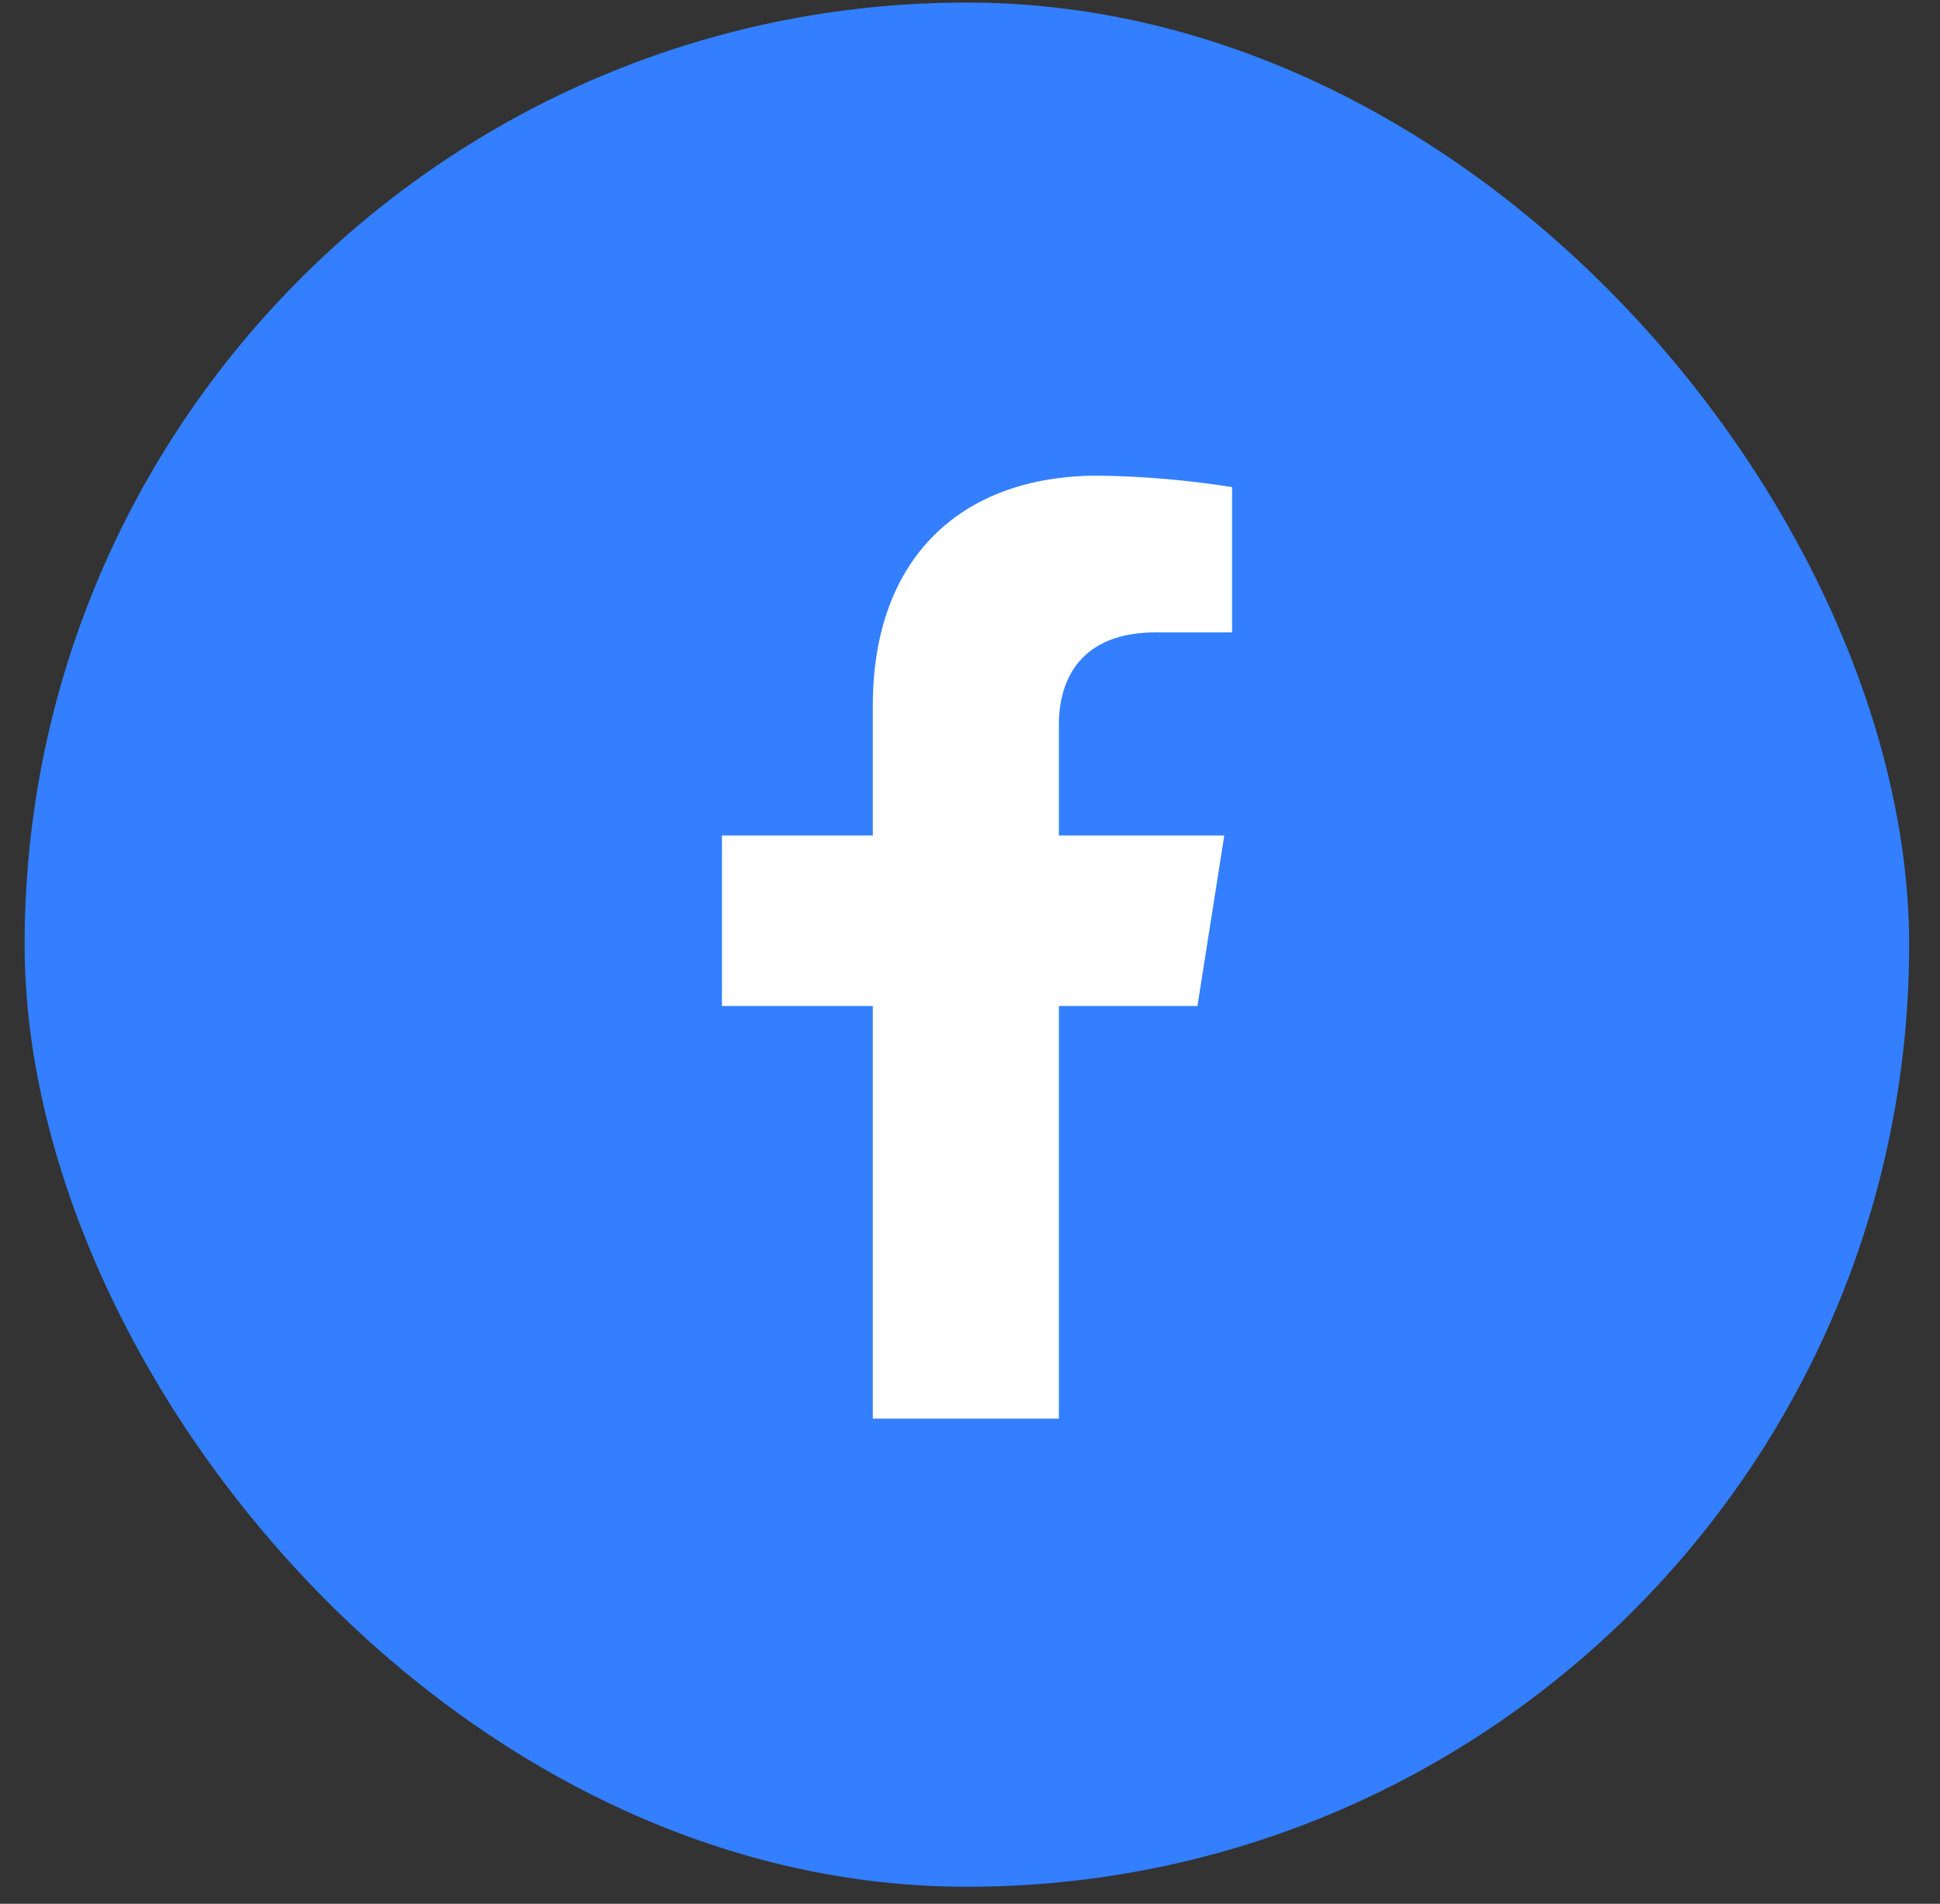
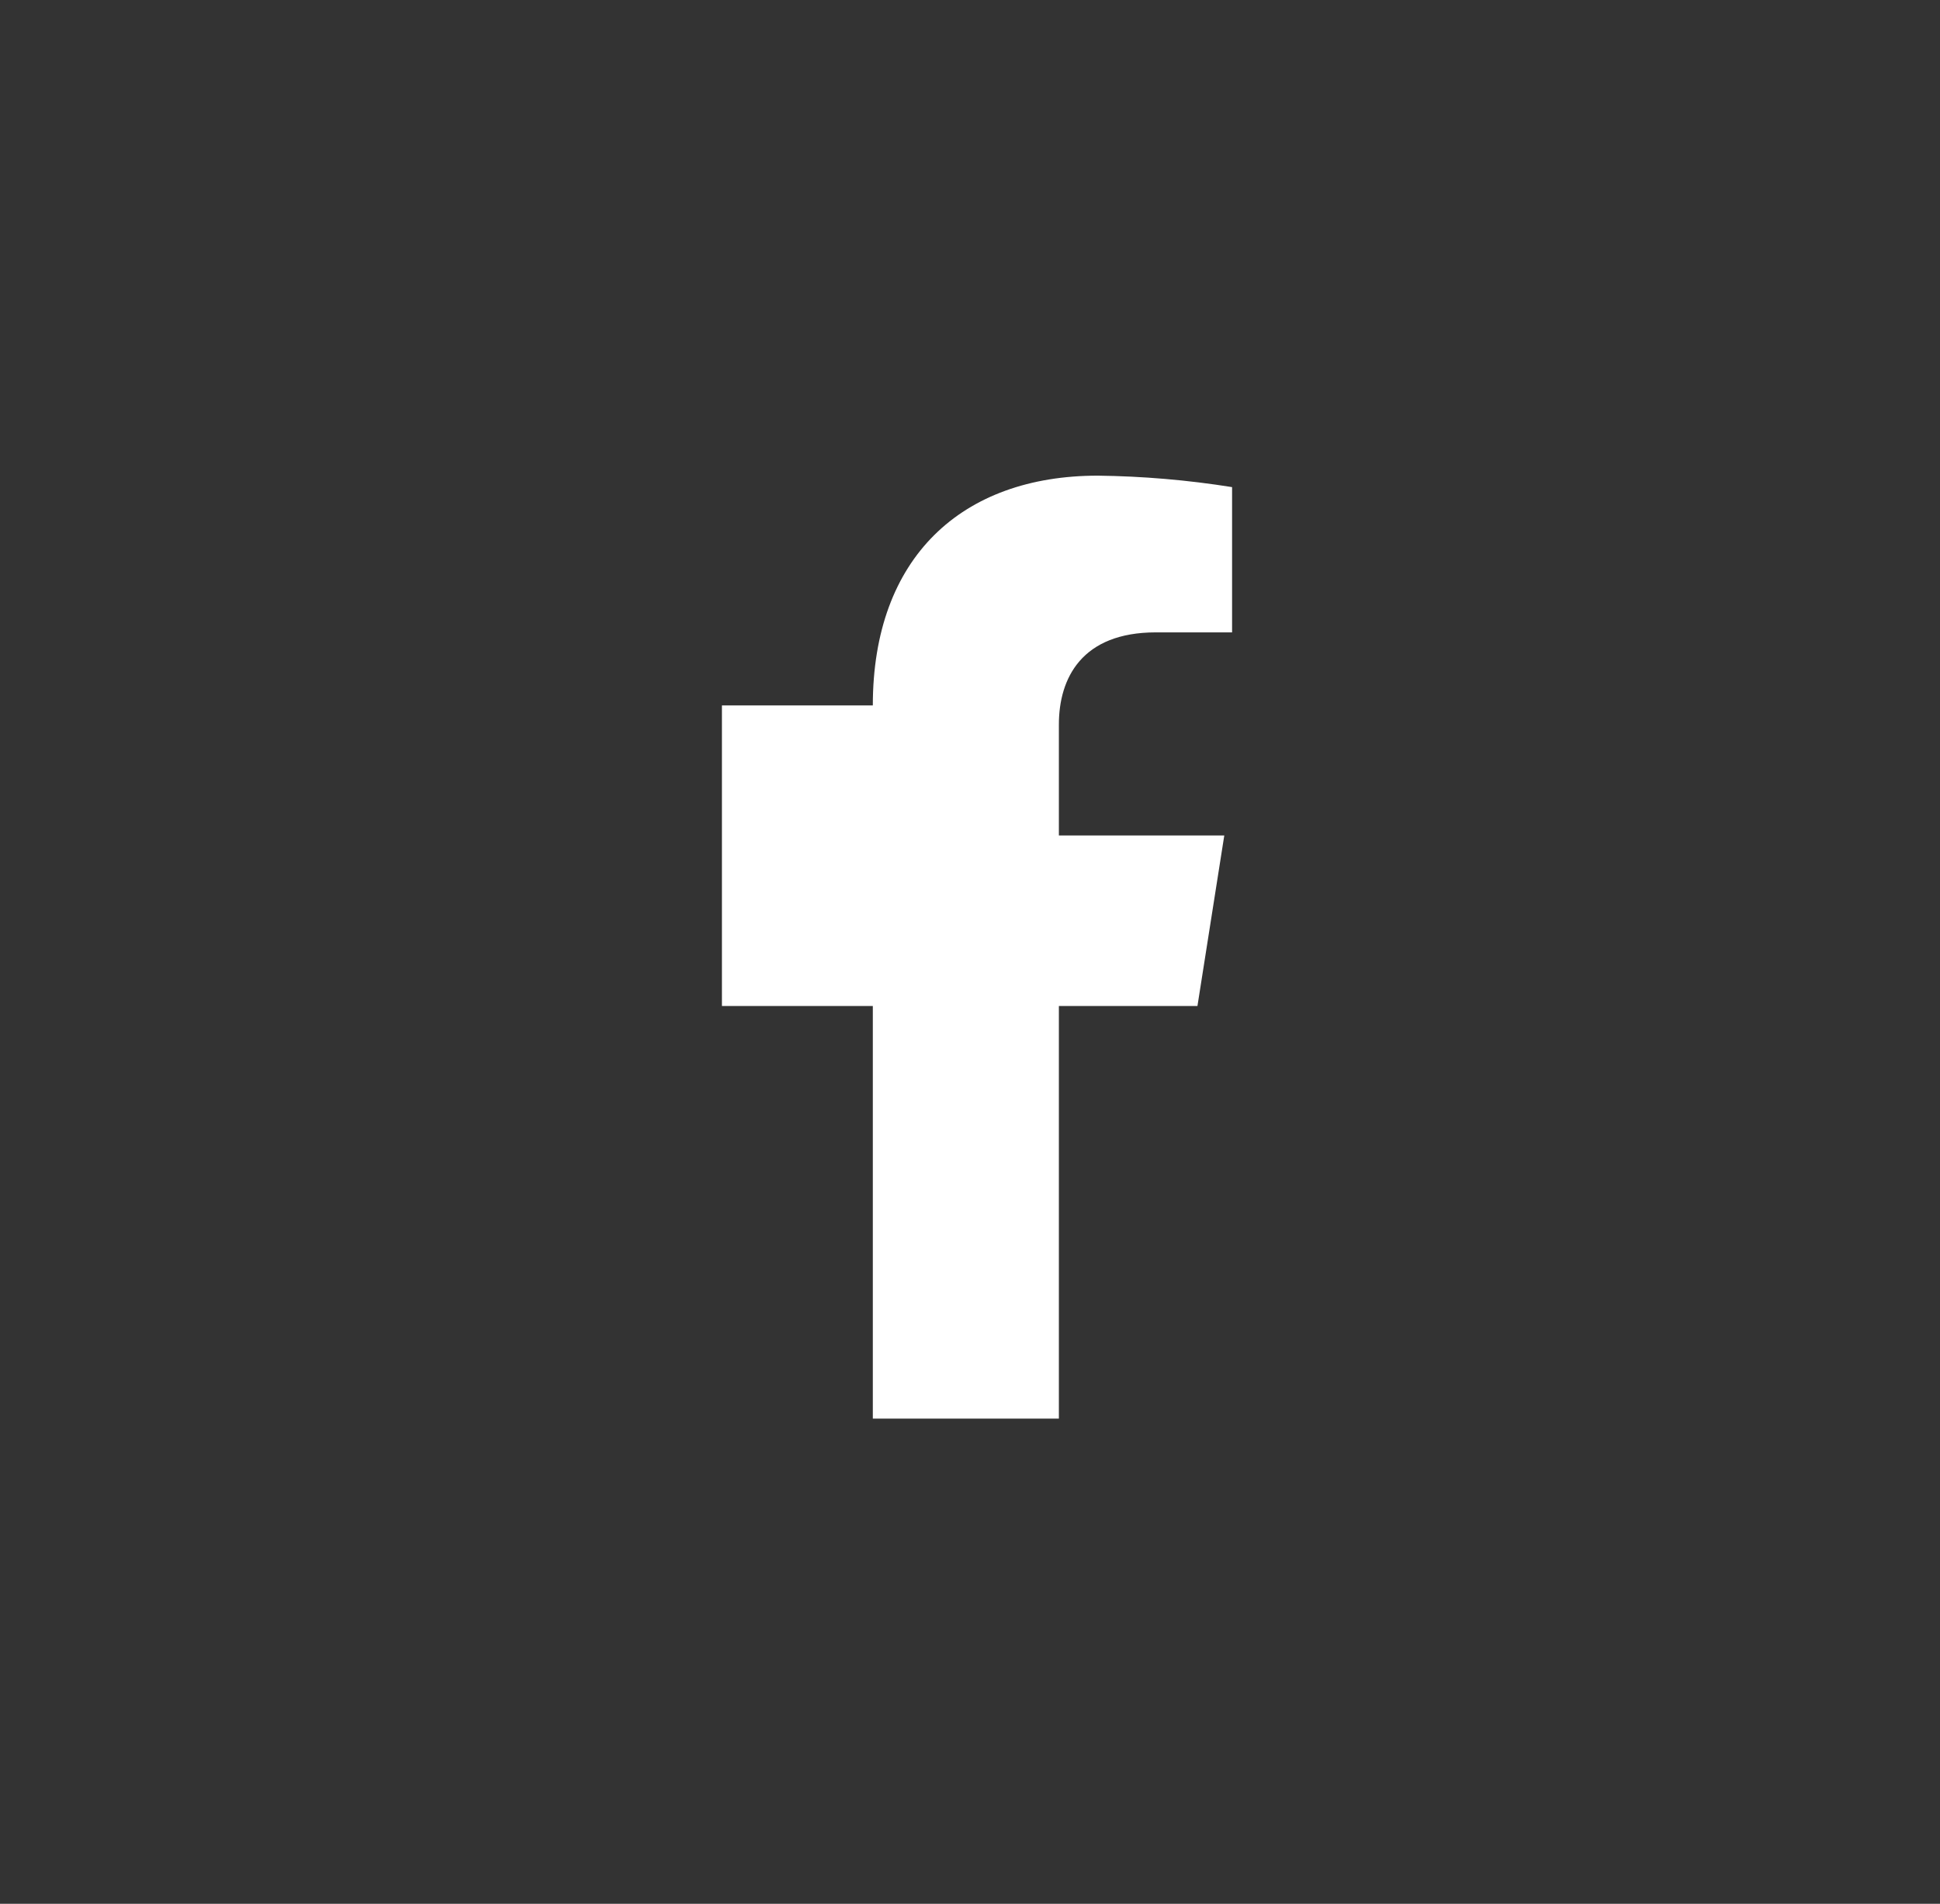
<svg xmlns="http://www.w3.org/2000/svg" width="54" height="53" viewBox="0 0 54 53" fill="none">
  <rect x="0" y="0" width="54" height="53" fill="#333333" stroke="none" />
-   <rect x="0.685" y="0.071" width="52.456" height="52.456" rx="26.228" fill="#337FFF" />
-   <path d="M33.331 28.007L34.078 23.259H29.474V20.172C29.474 18.873 30.117 17.605 32.173 17.605H34.295V13.561C33.059 13.364 31.81 13.257 30.558 13.242C26.769 13.242 24.295 15.52 24.295 19.638V23.259H20.095V28.007H24.295L24.295 39.493H29.474V28.007H33.331Z" fill="white" />
+   <path d="M33.331 28.007L34.078 23.259H29.474V20.172C29.474 18.873 30.117 17.605 32.173 17.605H34.295V13.561C33.059 13.364 31.81 13.257 30.558 13.242C26.769 13.242 24.295 15.52 24.295 19.638H20.095V28.007H24.295L24.295 39.493H29.474V28.007H33.331Z" fill="white" />
</svg>